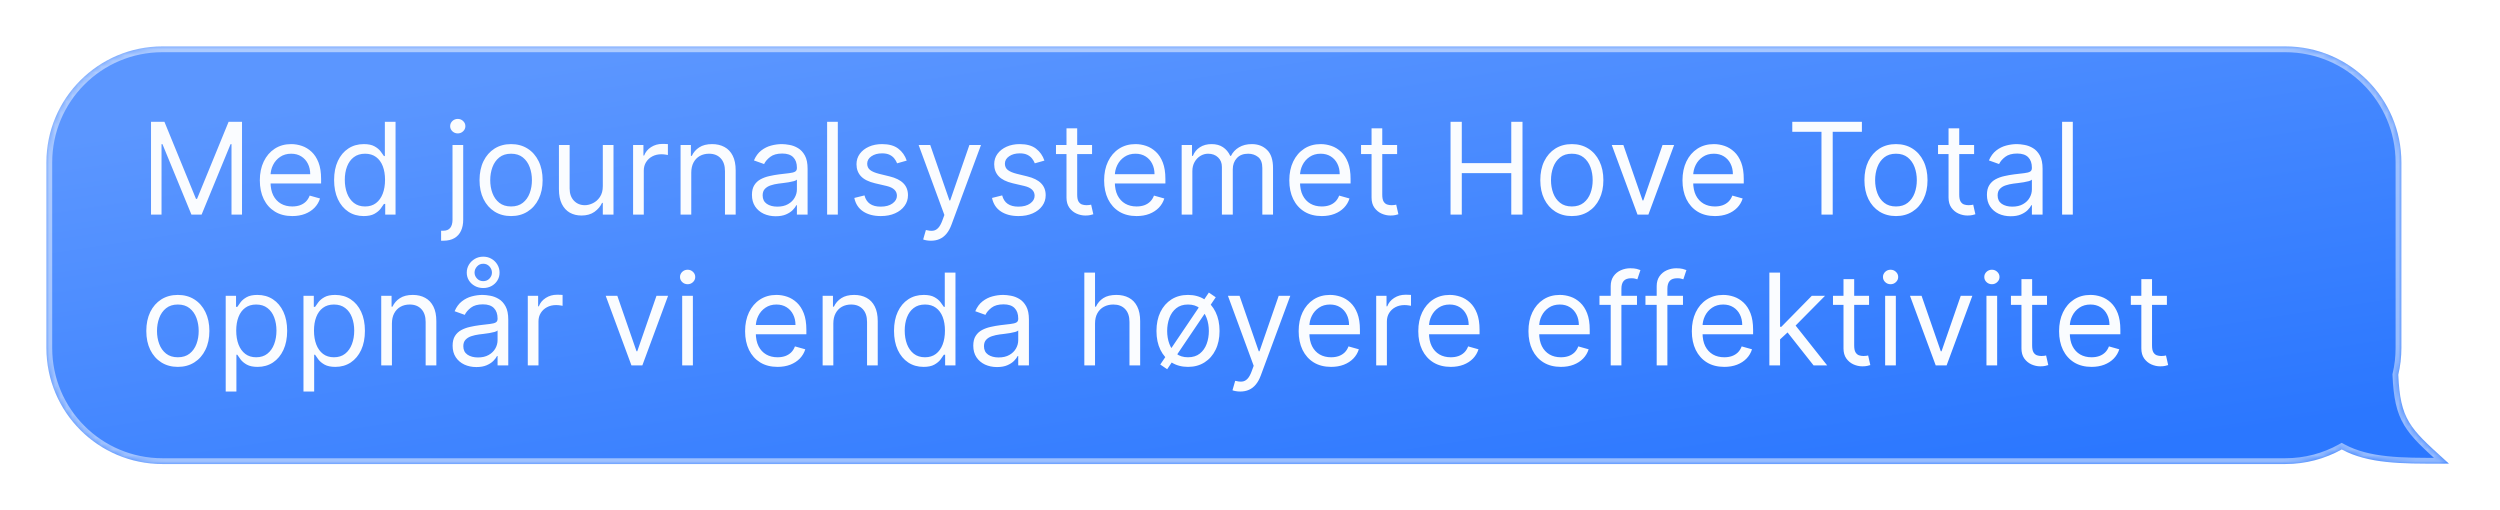
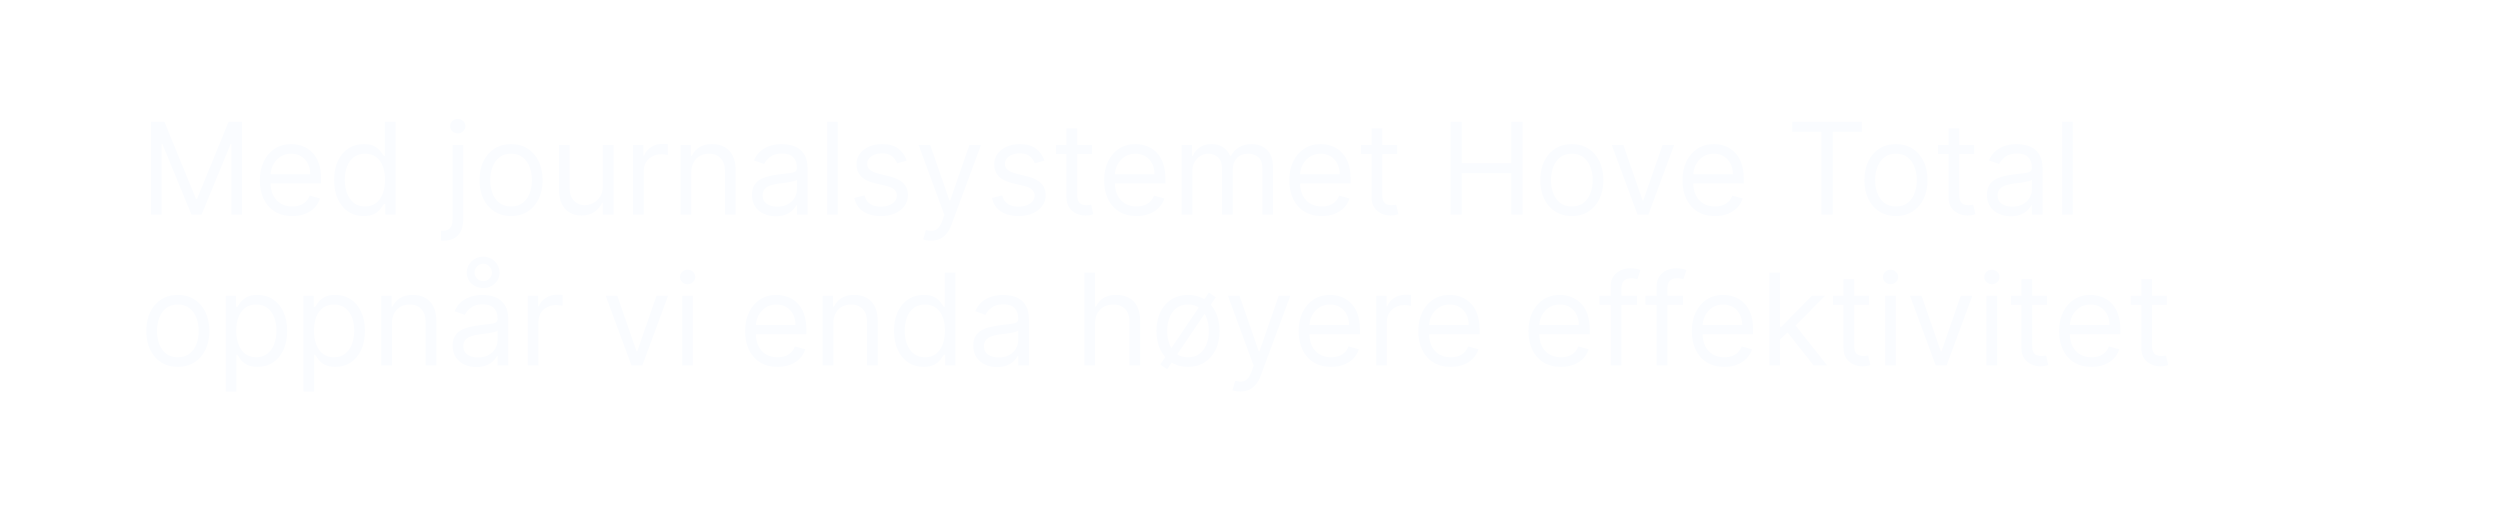
<svg xmlns="http://www.w3.org/2000/svg" width="431" height="88" viewBox="0 0 431 88" fill="none">
  <g filter="url(#filter0_d_2059_5945)">
    <mask id="path-1-inside-1_2059_5945" fill="white">
      <path fill-rule="evenodd" clip-rule="evenodd" d="M28 4C16.954 4 8 12.954 8 24V56C8 67.046 16.954 76 28 76H394C397.525 76 400.838 75.088 403.714 73.487C408.289 75.96 414.126 75.947 420.647 75.932C421.16 75.93 421.676 75.929 422.196 75.929C421.927 75.685 421.665 75.448 421.412 75.218C415.471 69.838 413.793 68.318 413.468 60.602C413.816 59.124 414 57.584 414 56V24C414 12.954 405.046 4 394 4H28Z" />
    </mask>
-     <path fill-rule="evenodd" clip-rule="evenodd" d="M28 4C16.954 4 8 12.954 8 24V56C8 67.046 16.954 76 28 76H394C397.525 76 400.838 75.088 403.714 73.487C408.289 75.96 414.126 75.947 420.647 75.932C421.16 75.93 421.676 75.929 422.196 75.929C421.927 75.685 421.665 75.448 421.412 75.218C415.471 69.838 413.793 68.318 413.468 60.602C413.816 59.124 414 57.584 414 56V24C414 12.954 405.046 4 394 4H28Z" fill="url(#paint0_linear_2059_5945)" />
-     <path d="M403.714 73.487L404.19 72.607L403.707 72.346L403.228 72.613L403.714 73.487ZM420.647 75.932L420.645 74.932L420.645 74.932L420.647 75.932ZM422.196 75.929V76.929H424.785L422.868 75.189L422.196 75.929ZM421.412 75.218L422.083 74.477L422.083 74.477L421.412 75.218ZM413.468 60.602L412.495 60.372L412.463 60.506L412.469 60.644L413.468 60.602ZM9 24C9 13.507 17.507 5 28 5V3C16.402 3 7 12.402 7 24H9ZM9 56V24H7V56H9ZM28 75C17.507 75 9 66.493 9 56H7C7 67.598 16.402 77 28 77V75ZM394 75H28V77H394V75ZM403.228 72.613C400.496 74.133 397.351 75 394 75V77C397.7 77 401.179 76.042 404.201 74.36L403.228 72.613ZM403.239 74.366C408.083 76.986 414.207 76.947 420.65 76.932L420.645 74.932C414.045 74.947 408.495 74.935 404.19 72.607L403.239 74.366ZM420.65 76.932C421.162 76.93 421.677 76.929 422.196 76.929V74.929C421.674 74.929 421.157 74.93 420.645 74.932L420.65 76.932ZM422.868 75.189C422.598 74.944 422.337 74.707 422.083 74.477L420.74 75.96C420.994 76.189 421.255 76.426 421.524 76.67L422.868 75.189ZM422.083 74.477C419.072 71.75 417.302 70.134 416.193 68.274C415.117 66.469 414.627 64.358 414.467 60.56L412.469 60.644C412.634 64.562 413.146 67.069 414.475 69.298C415.772 71.472 417.811 73.306 420.74 75.96L422.083 74.477ZM413 56C413 57.506 412.825 58.97 412.495 60.372L414.441 60.831C414.807 59.279 415 57.661 415 56H413ZM413 24V56H415V24H413ZM394 5C404.493 5 413 13.507 413 24H415C415 12.402 405.598 3 394 3V5ZM28 5H394V3H28V5Z" fill="white" fill-opacity="0.5" mask="url(#path-1-inside-1_2059_5945)" />
    <path d="M26.035 17H28.348L33.785 30.281H33.973L39.41 17H41.723V33H39.91V20.844H39.754L34.754 33H33.004L28.004 20.844H27.848V33H26.035V17ZM50.389 33.25C49.232 33.25 48.235 32.995 47.397 32.484C46.563 31.969 45.92 31.25 45.467 30.328C45.019 29.401 44.795 28.323 44.795 27.094C44.795 25.865 45.019 24.781 45.467 23.844C45.92 22.901 46.55 22.167 47.357 21.641C48.17 21.109 49.118 20.844 50.201 20.844C50.826 20.844 51.443 20.948 52.053 21.156C52.662 21.365 53.217 21.703 53.717 22.172C54.217 22.635 54.615 23.25 54.912 24.016C55.209 24.781 55.357 25.724 55.357 26.844V27.625H46.107V26.031H53.482C53.482 25.354 53.347 24.75 53.076 24.219C52.81 23.688 52.43 23.268 51.935 22.961C51.446 22.654 50.868 22.5 50.201 22.5C49.467 22.5 48.831 22.682 48.295 23.047C47.764 23.406 47.355 23.875 47.068 24.453C46.782 25.031 46.639 25.651 46.639 26.312V27.375C46.639 28.281 46.795 29.049 47.107 29.68C47.425 30.305 47.865 30.781 48.428 31.109C48.99 31.432 49.644 31.594 50.389 31.594C50.873 31.594 51.31 31.526 51.701 31.391C52.097 31.25 52.438 31.042 52.725 30.766C53.011 30.484 53.232 30.135 53.389 29.719L55.17 30.219C54.982 30.823 54.667 31.354 54.225 31.812C53.782 32.266 53.235 32.62 52.584 32.875C51.933 33.125 51.201 33.25 50.389 33.25ZM62.693 33.25C61.693 33.25 60.81 32.997 60.045 32.492C59.279 31.982 58.68 31.263 58.248 30.336C57.816 29.404 57.6 28.302 57.6 27.031C57.6 25.771 57.816 24.677 58.248 23.75C58.68 22.823 59.282 22.107 60.053 21.602C60.824 21.096 61.714 20.844 62.725 20.844C63.506 20.844 64.123 20.974 64.576 21.234C65.034 21.49 65.383 21.781 65.623 22.109C65.868 22.432 66.058 22.698 66.193 22.906H66.35V17H68.193V33H66.412V31.156H66.193C66.058 31.375 65.865 31.651 65.615 31.984C65.365 32.312 65.008 32.607 64.545 32.867C64.081 33.122 63.464 33.25 62.693 33.25ZM62.943 31.594C63.683 31.594 64.308 31.401 64.818 31.016C65.329 30.625 65.717 30.086 65.982 29.398C66.248 28.706 66.381 27.906 66.381 27C66.381 26.104 66.251 25.32 65.99 24.648C65.73 23.971 65.344 23.445 64.834 23.07C64.324 22.69 63.693 22.5 62.943 22.5C62.162 22.5 61.511 22.701 60.99 23.102C60.475 23.497 60.087 24.037 59.826 24.719C59.571 25.396 59.443 26.156 59.443 27C59.443 27.854 59.574 28.63 59.834 29.328C60.1 30.021 60.49 30.573 61.006 30.984C61.527 31.391 62.172 31.594 62.943 31.594ZM78.014 21H79.857V33.875C79.857 34.615 79.73 35.255 79.475 35.797C79.225 36.339 78.844 36.758 78.334 37.055C77.829 37.352 77.191 37.5 76.42 37.5C76.357 37.5 76.295 37.5 76.232 37.5C76.17 37.5 76.107 37.5 76.045 37.5V35.781C76.107 35.781 76.165 35.781 76.217 35.781C76.269 35.781 76.326 35.781 76.389 35.781C76.951 35.781 77.363 35.615 77.623 35.281C77.883 34.953 78.014 34.484 78.014 33.875V21ZM78.92 19C78.561 19 78.251 18.878 77.99 18.633C77.735 18.388 77.607 18.094 77.607 17.75C77.607 17.406 77.735 17.112 77.99 16.867C78.251 16.622 78.561 16.5 78.92 16.5C79.279 16.5 79.587 16.622 79.842 16.867C80.102 17.112 80.232 17.406 80.232 17.75C80.232 18.094 80.102 18.388 79.842 18.633C79.587 18.878 79.279 19 78.92 19ZM88.109 33.25C87.026 33.25 86.076 32.992 85.258 32.477C84.445 31.961 83.81 31.24 83.352 30.312C82.898 29.385 82.672 28.302 82.672 27.062C82.672 25.812 82.898 24.721 83.352 23.789C83.81 22.857 84.445 22.133 85.258 21.617C86.076 21.102 87.026 20.844 88.109 20.844C89.193 20.844 90.141 21.102 90.953 21.617C91.771 22.133 92.406 22.857 92.859 23.789C93.318 24.721 93.547 25.812 93.547 27.062C93.547 28.302 93.318 29.385 92.859 30.312C92.406 31.24 91.771 31.961 90.953 32.477C90.141 32.992 89.193 33.25 88.109 33.25ZM88.109 31.594C88.932 31.594 89.609 31.383 90.141 30.961C90.672 30.539 91.065 29.984 91.32 29.297C91.576 28.609 91.703 27.865 91.703 27.062C91.703 26.26 91.576 25.513 91.32 24.82C91.065 24.128 90.672 23.568 90.141 23.141C89.609 22.713 88.932 22.5 88.109 22.5C87.287 22.5 86.609 22.713 86.078 23.141C85.547 23.568 85.154 24.128 84.898 24.82C84.643 25.513 84.516 26.26 84.516 27.062C84.516 27.865 84.643 28.609 84.898 29.297C85.154 29.984 85.547 30.539 86.078 30.961C86.609 31.383 87.287 31.594 88.109 31.594ZM103.924 28.094V21H105.768V33H103.924V30.969H103.799C103.518 31.578 103.08 32.096 102.486 32.523C101.893 32.945 101.143 33.156 100.236 33.156C99.486 33.156 98.82 32.992 98.236 32.664C97.653 32.331 97.195 31.831 96.861 31.164C96.528 30.492 96.361 29.646 96.361 28.625V21H98.205V28.5C98.205 29.375 98.45 30.073 98.939 30.594C99.434 31.115 100.064 31.375 100.83 31.375C101.288 31.375 101.755 31.258 102.229 31.023C102.708 30.789 103.109 30.43 103.432 29.945C103.76 29.461 103.924 28.844 103.924 28.094ZM109.145 33V21H110.926V22.812H111.051C111.27 22.219 111.665 21.737 112.238 21.367C112.811 20.997 113.457 20.812 114.176 20.812C114.311 20.812 114.48 20.815 114.684 20.82C114.887 20.826 115.04 20.833 115.145 20.844V22.719C115.082 22.703 114.939 22.68 114.715 22.648C114.496 22.612 114.264 22.594 114.02 22.594C113.436 22.594 112.915 22.716 112.457 22.961C112.004 23.201 111.645 23.534 111.379 23.961C111.118 24.383 110.988 24.865 110.988 25.406V33H109.145ZM119.174 25.781V33H117.33V21H119.111V22.875H119.268C119.549 22.266 119.976 21.776 120.549 21.406C121.122 21.031 121.861 20.844 122.768 20.844C123.58 20.844 124.291 21.01 124.9 21.344C125.51 21.672 125.984 22.172 126.322 22.844C126.661 23.51 126.83 24.354 126.83 25.375V33H124.986V25.5C124.986 24.557 124.742 23.823 124.252 23.297C123.762 22.766 123.09 22.5 122.236 22.5C121.648 22.5 121.122 22.628 120.658 22.883C120.2 23.138 119.838 23.51 119.572 24C119.307 24.49 119.174 25.083 119.174 25.781ZM133.73 33.281C132.97 33.281 132.28 33.138 131.66 32.852C131.04 32.56 130.548 32.141 130.184 31.594C129.819 31.042 129.637 30.375 129.637 29.594C129.637 28.906 129.772 28.349 130.043 27.922C130.314 27.49 130.676 27.151 131.129 26.906C131.582 26.662 132.082 26.479 132.629 26.359C133.181 26.234 133.736 26.135 134.293 26.062C135.022 25.969 135.613 25.898 136.066 25.852C136.525 25.799 136.858 25.713 137.066 25.594C137.28 25.474 137.387 25.266 137.387 24.969V24.906C137.387 24.135 137.176 23.537 136.754 23.109C136.337 22.682 135.704 22.469 134.855 22.469C133.975 22.469 133.285 22.662 132.785 23.047C132.285 23.432 131.934 23.844 131.73 24.281L129.98 23.656C130.293 22.927 130.71 22.359 131.23 21.953C131.757 21.542 132.329 21.255 132.949 21.094C133.574 20.927 134.189 20.844 134.793 20.844C135.178 20.844 135.621 20.891 136.121 20.984C136.626 21.073 137.113 21.258 137.582 21.539C138.056 21.82 138.449 22.245 138.762 22.812C139.074 23.38 139.23 24.141 139.23 25.094V33H137.387V31.375H137.293C137.168 31.635 136.96 31.914 136.668 32.211C136.376 32.508 135.988 32.76 135.504 32.969C135.02 33.177 134.428 33.281 133.73 33.281ZM134.012 31.625C134.741 31.625 135.355 31.482 135.855 31.195C136.361 30.909 136.741 30.539 136.996 30.086C137.257 29.633 137.387 29.156 137.387 28.656V26.969C137.309 27.062 137.137 27.148 136.871 27.227C136.611 27.299 136.309 27.365 135.965 27.422C135.626 27.474 135.296 27.521 134.973 27.562C134.655 27.599 134.397 27.63 134.199 27.656C133.72 27.719 133.272 27.82 132.855 27.961C132.444 28.096 132.111 28.302 131.855 28.578C131.605 28.849 131.48 29.219 131.48 29.688C131.48 30.328 131.717 30.812 132.191 31.141C132.671 31.463 133.277 31.625 134.012 31.625ZM144.439 17V33H142.596V17H144.439ZM156.316 23.688L154.66 24.156C154.556 23.88 154.402 23.612 154.199 23.352C154.001 23.086 153.73 22.867 153.387 22.695C153.043 22.523 152.603 22.438 152.066 22.438C151.332 22.438 150.72 22.607 150.23 22.945C149.746 23.279 149.504 23.703 149.504 24.219C149.504 24.677 149.671 25.039 150.004 25.305C150.337 25.57 150.858 25.792 151.566 25.969L153.348 26.406C154.421 26.667 155.22 27.065 155.746 27.602C156.272 28.133 156.535 28.818 156.535 29.656C156.535 30.344 156.337 30.958 155.941 31.5C155.551 32.042 155.004 32.469 154.301 32.781C153.598 33.094 152.78 33.25 151.848 33.25C150.624 33.25 149.611 32.984 148.809 32.453C148.007 31.922 147.499 31.146 147.285 30.125L149.035 29.688C149.202 30.333 149.517 30.818 149.98 31.141C150.449 31.463 151.061 31.625 151.816 31.625C152.676 31.625 153.358 31.443 153.863 31.078C154.374 30.708 154.629 30.266 154.629 29.75C154.629 29.333 154.483 28.984 154.191 28.703C153.9 28.417 153.452 28.203 152.848 28.062L150.848 27.594C149.749 27.333 148.941 26.93 148.426 26.383C147.915 25.831 147.66 25.141 147.66 24.312C147.66 23.635 147.85 23.037 148.23 22.516C148.616 21.995 149.139 21.586 149.801 21.289C150.467 20.992 151.223 20.844 152.066 20.844C153.254 20.844 154.186 21.104 154.863 21.625C155.546 22.146 156.03 22.833 156.316 23.688ZM160.498 37.5C160.186 37.5 159.907 37.474 159.662 37.422C159.417 37.375 159.248 37.328 159.154 37.281L159.623 35.656C160.071 35.771 160.467 35.812 160.811 35.781C161.154 35.75 161.459 35.596 161.725 35.32C161.995 35.05 162.243 34.609 162.467 34L162.811 33.062L158.373 21H160.373L163.686 30.562H163.811L167.123 21H169.123L164.029 34.75C163.8 35.37 163.516 35.883 163.178 36.289C162.839 36.7 162.446 37.005 161.998 37.203C161.555 37.401 161.055 37.5 160.498 37.5ZM180.057 23.688L178.4 24.156C178.296 23.88 178.143 23.612 177.939 23.352C177.742 23.086 177.471 22.867 177.127 22.695C176.783 22.523 176.343 22.438 175.807 22.438C175.072 22.438 174.46 22.607 173.971 22.945C173.486 23.279 173.244 23.703 173.244 24.219C173.244 24.677 173.411 25.039 173.744 25.305C174.077 25.57 174.598 25.792 175.307 25.969L177.088 26.406C178.161 26.667 178.96 27.065 179.486 27.602C180.012 28.133 180.275 28.818 180.275 29.656C180.275 30.344 180.077 30.958 179.682 31.5C179.291 32.042 178.744 32.469 178.041 32.781C177.338 33.094 176.52 33.25 175.588 33.25C174.364 33.25 173.351 32.984 172.549 32.453C171.747 31.922 171.239 31.146 171.025 30.125L172.775 29.688C172.942 30.333 173.257 30.818 173.721 31.141C174.189 31.463 174.801 31.625 175.557 31.625C176.416 31.625 177.098 31.443 177.604 31.078C178.114 30.708 178.369 30.266 178.369 29.75C178.369 29.333 178.223 28.984 177.932 28.703C177.64 28.417 177.192 28.203 176.588 28.062L174.588 27.594C173.489 27.333 172.682 26.93 172.166 26.383C171.656 25.831 171.4 25.141 171.4 24.312C171.4 23.635 171.59 23.037 171.971 22.516C172.356 21.995 172.88 21.586 173.541 21.289C174.208 20.992 174.963 20.844 175.807 20.844C176.994 20.844 177.926 21.104 178.604 21.625C179.286 22.146 179.77 22.833 180.057 23.688ZM188.27 21V22.562H182.051V21H188.27ZM183.863 18.125H185.707V29.562C185.707 30.083 185.783 30.474 185.934 30.734C186.09 30.99 186.288 31.162 186.527 31.25C186.772 31.333 187.03 31.375 187.301 31.375C187.504 31.375 187.671 31.365 187.801 31.344C187.931 31.318 188.035 31.297 188.113 31.281L188.488 32.938C188.363 32.984 188.189 33.031 187.965 33.078C187.741 33.13 187.457 33.156 187.113 33.156C186.592 33.156 186.082 33.044 185.582 32.82C185.087 32.596 184.676 32.255 184.348 31.797C184.025 31.338 183.863 30.76 183.863 30.062V18.125ZM195.945 33.25C194.789 33.25 193.792 32.995 192.953 32.484C192.12 31.969 191.477 31.25 191.023 30.328C190.576 29.401 190.352 28.323 190.352 27.094C190.352 25.865 190.576 24.781 191.023 23.844C191.477 22.901 192.107 22.167 192.914 21.641C193.727 21.109 194.674 20.844 195.758 20.844C196.383 20.844 197 20.948 197.609 21.156C198.219 21.365 198.773 21.703 199.273 22.172C199.773 22.635 200.172 23.25 200.469 24.016C200.766 24.781 200.914 25.724 200.914 26.844V27.625H191.664V26.031H199.039C199.039 25.354 198.904 24.75 198.633 24.219C198.367 23.688 197.987 23.268 197.492 22.961C197.003 22.654 196.424 22.5 195.758 22.5C195.023 22.5 194.388 22.682 193.852 23.047C193.32 23.406 192.911 23.875 192.625 24.453C192.339 25.031 192.195 25.651 192.195 26.312V27.375C192.195 28.281 192.352 29.049 192.664 29.68C192.982 30.305 193.422 30.781 193.984 31.109C194.547 31.432 195.201 31.594 195.945 31.594C196.43 31.594 196.867 31.526 197.258 31.391C197.654 31.25 197.995 31.042 198.281 30.766C198.568 30.484 198.789 30.135 198.945 29.719L200.727 30.219C200.539 30.823 200.224 31.354 199.781 31.812C199.339 32.266 198.792 32.62 198.141 32.875C197.49 33.125 196.758 33.25 195.945 33.25ZM203.719 33V21H205.5V22.875H205.656C205.906 22.234 206.31 21.737 206.867 21.383C207.424 21.023 208.094 20.844 208.875 20.844C209.667 20.844 210.326 21.023 210.852 21.383C211.383 21.737 211.797 22.234 212.094 22.875H212.219C212.526 22.255 212.987 21.763 213.602 21.398C214.216 21.029 214.953 20.844 215.813 20.844C216.885 20.844 217.763 21.18 218.445 21.852C219.128 22.518 219.469 23.557 219.469 24.969V33H217.625V24.969C217.625 24.083 217.383 23.451 216.898 23.07C216.414 22.69 215.844 22.5 215.188 22.5C214.344 22.5 213.69 22.755 213.227 23.266C212.763 23.771 212.531 24.412 212.531 25.188V33H210.656V24.781C210.656 24.099 210.435 23.549 209.992 23.133C209.549 22.711 208.979 22.5 208.281 22.5C207.802 22.5 207.354 22.628 206.938 22.883C206.526 23.138 206.193 23.492 205.938 23.945C205.688 24.393 205.563 24.912 205.563 25.5V33H203.719ZM227.871 33.25C226.715 33.25 225.717 32.995 224.879 32.484C224.046 31.969 223.402 31.25 222.949 30.328C222.501 29.401 222.277 28.323 222.277 27.094C222.277 25.865 222.501 24.781 222.949 23.844C223.402 22.901 224.033 22.167 224.84 21.641C225.652 21.109 226.6 20.844 227.684 20.844C228.309 20.844 228.926 20.948 229.535 21.156C230.145 21.365 230.699 21.703 231.199 22.172C231.699 22.635 232.098 23.25 232.395 24.016C232.691 24.781 232.84 25.724 232.84 26.844V27.625H223.59V26.031H230.965C230.965 25.354 230.829 24.75 230.559 24.219C230.293 23.688 229.913 23.268 229.418 22.961C228.928 22.654 228.35 22.5 227.684 22.5C226.949 22.5 226.314 22.682 225.777 23.047C225.246 23.406 224.837 23.875 224.551 24.453C224.264 25.031 224.121 25.651 224.121 26.312V27.375C224.121 28.281 224.277 29.049 224.59 29.68C224.908 30.305 225.348 30.781 225.91 31.109C226.473 31.432 227.126 31.594 227.871 31.594C228.355 31.594 228.793 31.526 229.184 31.391C229.579 31.25 229.921 31.042 230.207 30.766C230.493 30.484 230.715 30.135 230.871 29.719L232.652 30.219C232.465 30.823 232.15 31.354 231.707 31.812C231.264 32.266 230.717 32.62 230.066 32.875C229.415 33.125 228.684 33.25 227.871 33.25ZM240.863 21V22.562H234.645V21H240.863ZM236.457 18.125H238.301V29.562C238.301 30.083 238.376 30.474 238.527 30.734C238.684 30.99 238.882 31.162 239.121 31.25C239.366 31.333 239.624 31.375 239.895 31.375C240.098 31.375 240.264 31.365 240.395 31.344C240.525 31.318 240.629 31.297 240.707 31.281L241.082 32.938C240.957 32.984 240.783 33.031 240.559 33.078C240.335 33.13 240.051 33.156 239.707 33.156C239.186 33.156 238.676 33.044 238.176 32.82C237.681 32.596 237.27 32.255 236.941 31.797C236.618 31.338 236.457 30.76 236.457 30.062V18.125ZM250.074 33V17H252.012V24.125H260.543V17H262.48V33H260.543V25.844H252.012V33H250.074ZM270.984 33.25C269.901 33.25 268.951 32.992 268.133 32.477C267.32 31.961 266.685 31.24 266.227 30.312C265.773 29.385 265.547 28.302 265.547 27.062C265.547 25.812 265.773 24.721 266.227 23.789C266.685 22.857 267.32 22.133 268.133 21.617C268.951 21.102 269.901 20.844 270.984 20.844C272.068 20.844 273.016 21.102 273.828 21.617C274.646 22.133 275.281 22.857 275.734 23.789C276.193 24.721 276.422 25.812 276.422 27.062C276.422 28.302 276.193 29.385 275.734 30.312C275.281 31.24 274.646 31.961 273.828 32.477C273.016 32.992 272.068 33.25 270.984 33.25ZM270.984 31.594C271.807 31.594 272.484 31.383 273.016 30.961C273.547 30.539 273.94 29.984 274.195 29.297C274.451 28.609 274.578 27.865 274.578 27.062C274.578 26.26 274.451 25.513 274.195 24.82C273.94 24.128 273.547 23.568 273.016 23.141C272.484 22.713 271.807 22.5 270.984 22.5C270.161 22.5 269.484 22.713 268.953 23.141C268.422 23.568 268.029 24.128 267.773 24.82C267.518 25.513 267.391 26.26 267.391 27.062C267.391 27.865 267.518 28.609 267.773 29.297C268.029 29.984 268.422 30.539 268.953 30.961C269.484 31.383 270.161 31.594 270.984 31.594ZM288.619 21L284.182 33H282.307L277.869 21H279.869L283.182 30.562H283.307L286.619 21H288.619ZM295.654 33.25C294.498 33.25 293.501 32.995 292.662 32.484C291.829 31.969 291.186 31.25 290.732 30.328C290.285 29.401 290.061 28.323 290.061 27.094C290.061 25.865 290.285 24.781 290.732 23.844C291.186 22.901 291.816 22.167 292.623 21.641C293.436 21.109 294.383 20.844 295.467 20.844C296.092 20.844 296.709 20.948 297.318 21.156C297.928 21.365 298.482 21.703 298.982 22.172C299.482 22.635 299.881 23.25 300.178 24.016C300.475 24.781 300.623 25.724 300.623 26.844V27.625H291.373V26.031H298.748C298.748 25.354 298.613 24.75 298.342 24.219C298.076 23.688 297.696 23.268 297.201 22.961C296.712 22.654 296.133 22.5 295.467 22.5C294.732 22.5 294.097 22.682 293.561 23.047C293.029 23.406 292.62 23.875 292.334 24.453C292.048 25.031 291.904 25.651 291.904 26.312V27.375C291.904 28.281 292.061 29.049 292.373 29.68C292.691 30.305 293.131 30.781 293.693 31.109C294.256 31.432 294.91 31.594 295.654 31.594C296.139 31.594 296.576 31.526 296.967 31.391C297.363 31.25 297.704 31.042 297.99 30.766C298.277 30.484 298.498 30.135 298.654 29.719L300.436 30.219C300.248 30.823 299.933 31.354 299.49 31.812C299.048 32.266 298.501 32.62 297.85 32.875C297.199 33.125 296.467 33.25 295.654 33.25ZM308.99 18.719V17H320.99V18.719H315.959V33H314.021V18.719H308.99ZM326.865 33.25C325.782 33.25 324.831 32.992 324.014 32.477C323.201 31.961 322.566 31.24 322.107 30.312C321.654 29.385 321.428 28.302 321.428 27.062C321.428 25.812 321.654 24.721 322.107 23.789C322.566 22.857 323.201 22.133 324.014 21.617C324.831 21.102 325.782 20.844 326.865 20.844C327.949 20.844 328.896 21.102 329.709 21.617C330.527 22.133 331.162 22.857 331.615 23.789C332.074 24.721 332.303 25.812 332.303 27.062C332.303 28.302 332.074 29.385 331.615 30.312C331.162 31.24 330.527 31.961 329.709 32.477C328.896 32.992 327.949 33.25 326.865 33.25ZM326.865 31.594C327.688 31.594 328.365 31.383 328.896 30.961C329.428 30.539 329.821 29.984 330.076 29.297C330.331 28.609 330.459 27.865 330.459 27.062C330.459 26.26 330.331 25.513 330.076 24.82C329.821 24.128 329.428 23.568 328.896 23.141C328.365 22.713 327.688 22.5 326.865 22.5C326.042 22.5 325.365 22.713 324.834 23.141C324.303 23.568 323.91 24.128 323.654 24.82C323.399 25.513 323.271 26.26 323.271 27.062C323.271 27.865 323.399 28.609 323.654 29.297C323.91 29.984 324.303 30.539 324.834 30.961C325.365 31.383 326.042 31.594 326.865 31.594ZM340.336 21V22.562H334.117V21H340.336ZM335.93 18.125H337.773V29.562C337.773 30.083 337.849 30.474 338 30.734C338.156 30.99 338.354 31.162 338.594 31.25C338.839 31.333 339.096 31.375 339.367 31.375C339.57 31.375 339.737 31.365 339.867 31.344C339.997 31.318 340.102 31.297 340.18 31.281L340.555 32.938C340.43 32.984 340.255 33.031 340.031 33.078C339.807 33.13 339.523 33.156 339.18 33.156C338.659 33.156 338.148 33.044 337.648 32.82C337.154 32.596 336.742 32.255 336.414 31.797C336.091 31.338 335.93 30.76 335.93 30.062V18.125ZM346.641 33.281C345.88 33.281 345.19 33.138 344.57 32.852C343.951 32.56 343.458 32.141 343.094 31.594C342.729 31.042 342.547 30.375 342.547 29.594C342.547 28.906 342.682 28.349 342.953 27.922C343.224 27.49 343.586 27.151 344.039 26.906C344.492 26.662 344.992 26.479 345.539 26.359C346.091 26.234 346.646 26.135 347.203 26.062C347.932 25.969 348.523 25.898 348.977 25.852C349.435 25.799 349.768 25.713 349.977 25.594C350.19 25.474 350.297 25.266 350.297 24.969V24.906C350.297 24.135 350.086 23.537 349.664 23.109C349.247 22.682 348.615 22.469 347.766 22.469C346.885 22.469 346.195 22.662 345.695 23.047C345.195 23.432 344.844 23.844 344.641 24.281L342.891 23.656C343.203 22.927 343.62 22.359 344.141 21.953C344.667 21.542 345.24 21.255 345.859 21.094C346.484 20.927 347.099 20.844 347.703 20.844C348.089 20.844 348.531 20.891 349.031 20.984C349.536 21.073 350.023 21.258 350.492 21.539C350.966 21.82 351.359 22.245 351.672 22.812C351.984 23.38 352.141 24.141 352.141 25.094V33H350.297V31.375H350.203C350.078 31.635 349.87 31.914 349.578 32.211C349.286 32.508 348.898 32.76 348.414 32.969C347.93 33.177 347.339 33.281 346.641 33.281ZM346.922 31.625C347.651 31.625 348.266 31.482 348.766 31.195C349.271 30.909 349.651 30.539 349.906 30.086C350.167 29.633 350.297 29.156 350.297 28.656V26.969C350.219 27.062 350.047 27.148 349.781 27.227C349.521 27.299 349.219 27.365 348.875 27.422C348.536 27.474 348.206 27.521 347.883 27.562C347.565 27.599 347.307 27.63 347.109 27.656C346.63 27.719 346.182 27.82 345.766 27.961C345.354 28.096 345.021 28.302 344.766 28.578C344.516 28.849 344.391 29.219 344.391 29.688C344.391 30.328 344.628 30.812 345.102 31.141C345.581 31.463 346.188 31.625 346.922 31.625ZM357.35 17V33H355.506V17H357.35ZM30.66 59.25C29.577 59.25 28.626 58.992 27.809 58.477C26.996 57.961 26.361 57.24 25.902 56.312C25.449 55.385 25.223 54.302 25.223 53.062C25.223 51.812 25.449 50.721 25.902 49.789C26.361 48.857 26.996 48.133 27.809 47.617C28.626 47.102 29.577 46.844 30.66 46.844C31.744 46.844 32.691 47.102 33.504 47.617C34.322 48.133 34.957 48.857 35.41 49.789C35.868 50.721 36.098 51.812 36.098 53.062C36.098 54.302 35.868 55.385 35.41 56.312C34.957 57.24 34.322 57.961 33.504 58.477C32.691 58.992 31.744 59.25 30.66 59.25ZM30.66 57.594C31.483 57.594 32.16 57.383 32.691 56.961C33.223 56.539 33.616 55.984 33.871 55.297C34.126 54.609 34.254 53.865 34.254 53.062C34.254 52.26 34.126 51.513 33.871 50.82C33.616 50.128 33.223 49.568 32.691 49.141C32.16 48.714 31.483 48.5 30.66 48.5C29.837 48.5 29.16 48.714 28.629 49.141C28.098 49.568 27.704 50.128 27.449 50.82C27.194 51.513 27.066 52.26 27.066 53.062C27.066 53.865 27.194 54.609 27.449 55.297C27.704 55.984 28.098 56.539 28.629 56.961C29.16 57.383 29.837 57.594 30.66 57.594ZM38.912 63.5V47H40.693V48.906H40.912C41.047 48.698 41.235 48.432 41.475 48.109C41.719 47.781 42.068 47.49 42.522 47.234C42.98 46.974 43.6 46.844 44.381 46.844C45.391 46.844 46.282 47.096 47.053 47.602C47.824 48.107 48.425 48.823 48.857 49.75C49.29 50.677 49.506 51.771 49.506 53.031C49.506 54.302 49.29 55.404 48.857 56.336C48.425 57.263 47.826 57.982 47.06 58.492C46.295 58.997 45.412 59.25 44.412 59.25C43.641 59.25 43.024 59.122 42.56 58.867C42.097 58.607 41.74 58.312 41.49 57.984C41.24 57.651 41.047 57.375 40.912 57.156H40.756V63.5H38.912ZM40.725 53C40.725 53.906 40.857 54.706 41.123 55.398C41.389 56.086 41.777 56.625 42.287 57.016C42.797 57.401 43.422 57.594 44.162 57.594C44.933 57.594 45.576 57.391 46.092 56.984C46.613 56.573 47.003 56.021 47.264 55.328C47.529 54.63 47.662 53.854 47.662 53C47.662 52.156 47.532 51.396 47.272 50.719C47.016 50.036 46.628 49.497 46.107 49.102C45.592 48.7 44.943 48.5 44.162 48.5C43.412 48.5 42.782 48.69 42.272 49.07C41.761 49.445 41.376 49.971 41.115 50.648C40.855 51.32 40.725 52.104 40.725 53ZM52.318 63.5V47H54.1V48.906H54.318C54.454 48.698 54.641 48.432 54.881 48.109C55.126 47.781 55.475 47.49 55.928 47.234C56.386 46.974 57.006 46.844 57.787 46.844C58.797 46.844 59.688 47.096 60.459 47.602C61.23 48.107 61.831 48.823 62.264 49.75C62.696 50.677 62.912 51.771 62.912 53.031C62.912 54.302 62.696 55.404 62.264 56.336C61.831 57.263 61.232 57.982 60.467 58.492C59.701 58.997 58.818 59.25 57.818 59.25C57.047 59.25 56.43 59.122 55.967 58.867C55.503 58.607 55.147 58.312 54.897 57.984C54.647 57.651 54.454 57.375 54.318 57.156H54.162V63.5H52.318ZM54.131 53C54.131 53.906 54.264 54.706 54.529 55.398C54.795 56.086 55.183 56.625 55.693 57.016C56.204 57.401 56.829 57.594 57.568 57.594C58.339 57.594 58.982 57.391 59.498 56.984C60.019 56.573 60.41 56.021 60.67 55.328C60.935 54.63 61.068 53.854 61.068 53C61.068 52.156 60.938 51.396 60.678 50.719C60.422 50.036 60.035 49.497 59.514 49.102C58.998 48.7 58.35 48.5 57.568 48.5C56.818 48.5 56.188 48.69 55.678 49.07C55.167 49.445 54.782 49.971 54.522 50.648C54.261 51.32 54.131 52.104 54.131 53ZM67.568 51.781V59H65.725V47H67.506V48.875H67.662C67.943 48.266 68.37 47.776 68.943 47.406C69.516 47.031 70.256 46.844 71.162 46.844C71.975 46.844 72.686 47.01 73.295 47.344C73.904 47.672 74.378 48.172 74.717 48.844C75.055 49.51 75.225 50.354 75.225 51.375V59H73.381V51.5C73.381 50.557 73.136 49.823 72.647 49.297C72.157 48.766 71.485 48.5 70.631 48.5C70.042 48.5 69.516 48.628 69.053 48.883C68.594 49.138 68.232 49.51 67.967 50C67.701 50.49 67.568 51.083 67.568 51.781ZM82.125 59.281C81.365 59.281 80.674 59.138 80.055 58.852C79.435 58.56 78.943 58.141 78.578 57.594C78.213 57.042 78.031 56.375 78.031 55.594C78.031 54.906 78.167 54.349 78.438 53.922C78.708 53.49 79.07 53.151 79.523 52.906C79.977 52.661 80.477 52.479 81.023 52.359C81.576 52.234 82.13 52.135 82.688 52.062C83.417 51.969 84.008 51.898 84.461 51.852C84.919 51.8 85.253 51.714 85.461 51.594C85.674 51.474 85.781 51.266 85.781 50.969V50.906C85.781 50.135 85.57 49.536 85.148 49.109C84.732 48.682 84.099 48.469 83.25 48.469C82.37 48.469 81.68 48.661 81.18 49.047C80.68 49.432 80.328 49.844 80.125 50.281L78.375 49.656C78.688 48.927 79.104 48.359 79.625 47.953C80.151 47.542 80.724 47.255 81.344 47.094C81.969 46.927 82.583 46.844 83.188 46.844C83.573 46.844 84.016 46.891 84.516 46.984C85.021 47.073 85.508 47.258 85.977 47.539C86.451 47.82 86.844 48.245 87.156 48.812C87.469 49.38 87.625 50.141 87.625 51.094V59H85.781V57.375H85.688C85.562 57.635 85.354 57.914 85.062 58.211C84.771 58.508 84.383 58.76 83.898 58.969C83.414 59.177 82.823 59.281 82.125 59.281ZM82.406 57.625C83.135 57.625 83.75 57.482 84.25 57.195C84.755 56.909 85.135 56.539 85.391 56.086C85.651 55.633 85.781 55.156 85.781 54.656V52.969C85.703 53.062 85.531 53.148 85.266 53.227C85.005 53.3 84.703 53.365 84.359 53.422C84.021 53.474 83.69 53.521 83.367 53.562C83.049 53.599 82.792 53.63 82.594 53.656C82.115 53.719 81.667 53.82 81.25 53.961C80.838 54.096 80.505 54.302 80.25 54.578C80 54.849 79.875 55.219 79.875 55.688C79.875 56.328 80.112 56.812 80.586 57.141C81.065 57.464 81.672 57.625 82.406 57.625ZM83.312 45.656C82.781 45.656 82.299 45.539 81.867 45.305C81.44 45.07 81.099 44.753 80.844 44.352C80.594 43.95 80.469 43.5 80.469 43C80.469 42.5 80.594 42.042 80.844 41.625C81.099 41.208 81.44 40.875 81.867 40.625C82.299 40.375 82.781 40.25 83.312 40.25C83.844 40.25 84.32 40.375 84.742 40.625C85.169 40.875 85.505 41.208 85.75 41.625C86 42.042 86.125 42.5 86.125 43C86.125 43.5 86 43.95 85.75 44.352C85.505 44.753 85.169 45.07 84.742 45.305C84.32 45.539 83.844 45.656 83.312 45.656ZM83.312 44.469C83.75 44.469 84.109 44.318 84.391 44.016C84.672 43.714 84.812 43.375 84.812 43C84.812 42.609 84.672 42.258 84.391 41.945C84.109 41.628 83.75 41.469 83.312 41.469C82.875 41.469 82.516 41.628 82.234 41.945C81.953 42.258 81.812 42.609 81.812 43C81.812 43.375 81.953 43.714 82.234 44.016C82.516 44.318 82.875 44.469 83.312 44.469ZM90.99 59V47H92.772V48.812H92.897C93.115 48.219 93.511 47.737 94.084 47.367C94.657 46.997 95.303 46.812 96.022 46.812C96.157 46.812 96.326 46.815 96.529 46.82C96.732 46.825 96.886 46.833 96.99 46.844V48.719C96.928 48.703 96.784 48.68 96.561 48.648C96.342 48.612 96.11 48.594 95.865 48.594C95.282 48.594 94.761 48.716 94.303 48.961C93.85 49.2 93.49 49.534 93.225 49.961C92.964 50.383 92.834 50.865 92.834 51.406V59H90.99ZM115.176 47L110.738 59H108.863L104.426 47H106.426L109.738 56.562H109.863L113.176 47H115.176ZM117.609 59V47H119.453V59H117.609ZM118.547 45C118.188 45 117.878 44.878 117.617 44.633C117.362 44.388 117.234 44.094 117.234 43.75C117.234 43.406 117.362 43.112 117.617 42.867C117.878 42.622 118.188 42.5 118.547 42.5C118.906 42.5 119.214 42.622 119.469 42.867C119.729 43.112 119.859 43.406 119.859 43.75C119.859 44.094 119.729 44.388 119.469 44.633C119.214 44.878 118.906 45 118.547 45ZM134.049 59.25C132.893 59.25 131.895 58.995 131.057 58.484C130.223 57.969 129.58 57.25 129.127 56.328C128.679 55.401 128.455 54.323 128.455 53.094C128.455 51.865 128.679 50.781 129.127 49.844C129.58 48.901 130.21 48.167 131.018 47.641C131.83 47.109 132.778 46.844 133.861 46.844C134.486 46.844 135.104 46.948 135.713 47.156C136.322 47.365 136.877 47.703 137.377 48.172C137.877 48.635 138.275 49.25 138.572 50.016C138.869 50.781 139.018 51.724 139.018 52.844V53.625H129.768V52.031H137.143C137.143 51.354 137.007 50.75 136.736 50.219C136.471 49.688 136.09 49.268 135.596 48.961C135.106 48.654 134.528 48.5 133.861 48.5C133.127 48.5 132.492 48.682 131.955 49.047C131.424 49.406 131.015 49.875 130.729 50.453C130.442 51.031 130.299 51.651 130.299 52.312V53.375C130.299 54.281 130.455 55.05 130.768 55.68C131.085 56.305 131.525 56.781 132.088 57.109C132.65 57.432 133.304 57.594 134.049 57.594C134.533 57.594 134.971 57.526 135.361 57.391C135.757 57.25 136.098 57.042 136.385 56.766C136.671 56.484 136.893 56.135 137.049 55.719L138.83 56.219C138.643 56.823 138.327 57.354 137.885 57.812C137.442 58.266 136.895 58.62 136.244 58.875C135.593 59.125 134.861 59.25 134.049 59.25ZM143.666 51.781V59H141.822V47H143.604V48.875H143.76C144.041 48.266 144.468 47.776 145.041 47.406C145.614 47.031 146.354 46.844 147.26 46.844C148.072 46.844 148.783 47.01 149.393 47.344C150.002 47.672 150.476 48.172 150.814 48.844C151.153 49.51 151.322 50.354 151.322 51.375V59H149.479V51.5C149.479 50.557 149.234 49.823 148.744 49.297C148.255 48.766 147.583 48.5 146.729 48.5C146.14 48.5 145.614 48.628 145.15 48.883C144.692 49.138 144.33 49.51 144.064 50C143.799 50.49 143.666 51.083 143.666 51.781ZM159.223 59.25C158.223 59.25 157.34 58.997 156.574 58.492C155.809 57.982 155.21 57.263 154.777 56.336C154.345 55.404 154.129 54.302 154.129 53.031C154.129 51.771 154.345 50.677 154.777 49.75C155.21 48.823 155.811 48.107 156.582 47.602C157.353 47.096 158.243 46.844 159.254 46.844C160.035 46.844 160.652 46.974 161.105 47.234C161.564 47.49 161.913 47.781 162.152 48.109C162.397 48.432 162.587 48.698 162.723 48.906H162.879V43H164.723V59H162.941V57.156H162.723C162.587 57.375 162.395 57.651 162.145 57.984C161.895 58.312 161.538 58.607 161.074 58.867C160.611 59.122 159.993 59.25 159.223 59.25ZM159.473 57.594C160.212 57.594 160.837 57.401 161.348 57.016C161.858 56.625 162.246 56.086 162.512 55.398C162.777 54.706 162.91 53.906 162.91 53C162.91 52.104 162.78 51.32 162.52 50.648C162.259 49.971 161.874 49.445 161.363 49.07C160.853 48.69 160.223 48.5 159.473 48.5C158.691 48.5 158.04 48.7 157.52 49.102C157.004 49.497 156.616 50.036 156.355 50.719C156.1 51.396 155.973 52.156 155.973 53C155.973 53.854 156.103 54.63 156.363 55.328C156.629 56.021 157.02 56.573 157.535 56.984C158.056 57.391 158.702 57.594 159.473 57.594ZM171.887 59.281C171.126 59.281 170.436 59.138 169.816 58.852C169.197 58.56 168.704 58.141 168.34 57.594C167.975 57.042 167.793 56.375 167.793 55.594C167.793 54.906 167.928 54.349 168.199 53.922C168.47 53.49 168.832 53.151 169.285 52.906C169.738 52.661 170.238 52.479 170.785 52.359C171.337 52.234 171.892 52.135 172.449 52.062C173.178 51.969 173.77 51.898 174.223 51.852C174.681 51.8 175.014 51.714 175.223 51.594C175.436 51.474 175.543 51.266 175.543 50.969V50.906C175.543 50.135 175.332 49.536 174.91 49.109C174.493 48.682 173.861 48.469 173.012 48.469C172.132 48.469 171.441 48.661 170.941 49.047C170.441 49.432 170.09 49.844 169.887 50.281L168.137 49.656C168.449 48.927 168.866 48.359 169.387 47.953C169.913 47.542 170.486 47.255 171.105 47.094C171.73 46.927 172.345 46.844 172.949 46.844C173.335 46.844 173.777 46.891 174.277 46.984C174.783 47.073 175.27 47.258 175.738 47.539C176.212 47.82 176.605 48.245 176.918 48.812C177.23 49.38 177.387 50.141 177.387 51.094V59H175.543V57.375H175.449C175.324 57.635 175.116 57.914 174.824 58.211C174.533 58.508 174.145 58.76 173.66 58.969C173.176 59.177 172.585 59.281 171.887 59.281ZM172.168 57.625C172.897 57.625 173.512 57.482 174.012 57.195C174.517 56.909 174.897 56.539 175.152 56.086C175.413 55.633 175.543 55.156 175.543 54.656V52.969C175.465 53.062 175.293 53.148 175.027 53.227C174.767 53.3 174.465 53.365 174.121 53.422C173.783 53.474 173.452 53.521 173.129 53.562C172.811 53.599 172.553 53.63 172.355 53.656C171.876 53.719 171.428 53.82 171.012 53.961C170.6 54.096 170.267 54.302 170.012 54.578C169.762 54.849 169.637 55.219 169.637 55.688C169.637 56.328 169.874 56.812 170.348 57.141C170.827 57.464 171.434 57.625 172.168 57.625ZM188.783 51.781V59H186.939V43H188.783V48.875H188.939C189.221 48.255 189.643 47.763 190.205 47.398C190.773 47.029 191.528 46.844 192.471 46.844C193.288 46.844 194.005 47.008 194.619 47.336C195.234 47.659 195.71 48.156 196.049 48.828C196.393 49.495 196.564 50.344 196.564 51.375V59H194.721V51.5C194.721 50.547 194.473 49.81 193.979 49.289C193.489 48.763 192.809 48.5 191.939 48.5C191.335 48.5 190.794 48.628 190.314 48.883C189.84 49.138 189.465 49.51 189.189 50C188.919 50.49 188.783 51.083 188.783 51.781ZM201.219 59.656L200.031 58.844L208.406 46.438L209.594 47.25L201.219 59.656ZM204.813 59.25C203.729 59.25 202.779 58.992 201.961 58.477C201.148 57.961 200.513 57.24 200.055 56.312C199.602 55.385 199.375 54.302 199.375 53.062C199.375 51.812 199.602 50.721 200.055 49.789C200.513 48.857 201.148 48.133 201.961 47.617C202.779 47.102 203.729 46.844 204.813 46.844C205.896 46.844 206.844 47.102 207.656 47.617C208.474 48.133 209.109 48.857 209.563 49.789C210.021 50.721 210.25 51.812 210.25 53.062C210.25 54.302 210.021 55.385 209.563 56.312C209.109 57.24 208.474 57.961 207.656 58.477C206.844 58.992 205.896 59.25 204.813 59.25ZM204.813 57.594C205.635 57.594 206.312 57.383 206.844 56.961C207.375 56.539 207.768 55.984 208.023 55.297C208.279 54.609 208.406 53.865 208.406 53.062C208.406 52.26 208.279 51.513 208.023 50.82C207.768 50.128 207.375 49.568 206.844 49.141C206.312 48.714 205.635 48.5 204.813 48.5C203.99 48.5 203.313 48.714 202.781 49.141C202.25 49.568 201.857 50.128 201.602 50.82C201.346 51.513 201.219 52.26 201.219 53.062C201.219 53.865 201.346 54.609 201.602 55.297C201.857 55.984 202.25 56.539 202.781 56.961C203.313 57.383 203.99 57.594 204.813 57.594ZM213.822 63.5C213.51 63.5 213.231 63.474 212.986 63.422C212.742 63.375 212.572 63.328 212.479 63.281L212.947 61.656C213.395 61.771 213.791 61.812 214.135 61.781C214.479 61.75 214.783 61.596 215.049 61.32C215.32 61.05 215.567 60.609 215.791 60L216.135 59.062L211.697 47H213.697L217.01 56.562H217.135L220.447 47H222.447L217.354 60.75C217.124 61.37 216.84 61.883 216.502 62.289C216.163 62.7 215.77 63.005 215.322 63.203C214.88 63.401 214.38 63.5 213.822 63.5ZM229.482 59.25C228.326 59.25 227.329 58.995 226.49 58.484C225.657 57.969 225.014 57.25 224.561 56.328C224.113 55.401 223.889 54.323 223.889 53.094C223.889 51.865 224.113 50.781 224.561 49.844C225.014 48.901 225.644 48.167 226.451 47.641C227.264 47.109 228.212 46.844 229.295 46.844C229.92 46.844 230.537 46.948 231.146 47.156C231.756 47.365 232.311 47.703 232.811 48.172C233.311 48.635 233.709 49.25 234.006 50.016C234.303 50.781 234.451 51.724 234.451 52.844V53.625H225.201V52.031H232.576C232.576 51.354 232.441 50.75 232.17 50.219C231.904 49.688 231.524 49.268 231.029 48.961C230.54 48.654 229.962 48.5 229.295 48.5C228.561 48.5 227.925 48.682 227.389 49.047C226.857 49.406 226.449 49.875 226.162 50.453C225.876 51.031 225.732 51.651 225.732 52.312V53.375C225.732 54.281 225.889 55.05 226.201 55.68C226.519 56.305 226.959 56.781 227.521 57.109C228.084 57.432 228.738 57.594 229.482 57.594C229.967 57.594 230.404 57.526 230.795 57.391C231.191 57.25 231.532 57.042 231.818 56.766C232.105 56.484 232.326 56.135 232.482 55.719L234.264 56.219C234.076 56.823 233.761 57.354 233.318 57.812C232.876 58.266 232.329 58.62 231.678 58.875C231.027 59.125 230.295 59.25 229.482 59.25ZM237.256 59V47H239.037V48.812H239.162C239.381 48.219 239.777 47.737 240.35 47.367C240.923 46.997 241.568 46.812 242.287 46.812C242.423 46.812 242.592 46.815 242.795 46.82C242.998 46.825 243.152 46.833 243.256 46.844V48.719C243.193 48.703 243.05 48.68 242.826 48.648C242.607 48.612 242.376 48.594 242.131 48.594C241.548 48.594 241.027 48.716 240.568 48.961C240.115 49.2 239.756 49.534 239.49 49.961C239.23 50.383 239.1 50.865 239.1 51.406V59H237.256ZM250.107 59.25C248.951 59.25 247.954 58.995 247.115 58.484C246.282 57.969 245.639 57.25 245.186 56.328C244.738 55.401 244.514 54.323 244.514 53.094C244.514 51.865 244.738 50.781 245.186 49.844C245.639 48.901 246.269 48.167 247.076 47.641C247.889 47.109 248.837 46.844 249.92 46.844C250.545 46.844 251.162 46.948 251.771 47.156C252.381 47.365 252.936 47.703 253.436 48.172C253.936 48.635 254.334 49.25 254.631 50.016C254.928 50.781 255.076 51.724 255.076 52.844V53.625H245.826V52.031H253.201C253.201 51.354 253.066 50.75 252.795 50.219C252.529 49.688 252.149 49.268 251.654 48.961C251.165 48.654 250.587 48.5 249.92 48.5C249.186 48.5 248.55 48.682 248.014 49.047C247.482 49.406 247.074 49.875 246.787 50.453C246.501 51.031 246.357 51.651 246.357 52.312V53.375C246.357 54.281 246.514 55.05 246.826 55.68C247.144 56.305 247.584 56.781 248.146 57.109C248.709 57.432 249.363 57.594 250.107 57.594C250.592 57.594 251.029 57.526 251.42 57.391C251.816 57.25 252.157 57.042 252.443 56.766C252.73 56.484 252.951 56.135 253.107 55.719L254.889 56.219C254.701 56.823 254.386 57.354 253.943 57.812C253.501 58.266 252.954 58.62 252.303 58.875C251.652 59.125 250.92 59.25 250.107 59.25ZM269.1 59.25C267.943 59.25 266.946 58.995 266.107 58.484C265.274 57.969 264.631 57.25 264.178 56.328C263.73 55.401 263.506 54.323 263.506 53.094C263.506 51.865 263.73 50.781 264.178 49.844C264.631 48.901 265.261 48.167 266.068 47.641C266.881 47.109 267.829 46.844 268.912 46.844C269.537 46.844 270.154 46.948 270.764 47.156C271.373 47.365 271.928 47.703 272.428 48.172C272.928 48.635 273.326 49.25 273.623 50.016C273.92 50.781 274.068 51.724 274.068 52.844V53.625H264.818V52.031H272.193C272.193 51.354 272.058 50.75 271.787 50.219C271.521 49.688 271.141 49.268 270.646 48.961C270.157 48.654 269.579 48.5 268.912 48.5C268.178 48.5 267.542 48.682 267.006 49.047C266.475 49.406 266.066 49.875 265.779 50.453C265.493 51.031 265.35 51.651 265.35 52.312V53.375C265.35 54.281 265.506 55.05 265.818 55.68C266.136 56.305 266.576 56.781 267.139 57.109C267.701 57.432 268.355 57.594 269.1 57.594C269.584 57.594 270.021 57.526 270.412 57.391C270.808 57.25 271.149 57.042 271.436 56.766C271.722 56.484 271.943 56.135 272.1 55.719L273.881 56.219C273.693 56.823 273.378 57.354 272.936 57.812C272.493 58.266 271.946 58.62 271.295 58.875C270.644 59.125 269.912 59.25 269.1 59.25ZM282.217 47V48.562H275.748V47H282.217ZM277.686 59V45.344C277.686 44.656 277.847 44.083 278.17 43.625C278.493 43.167 278.912 42.823 279.428 42.594C279.943 42.365 280.488 42.25 281.061 42.25C281.514 42.25 281.883 42.286 282.17 42.359C282.456 42.432 282.67 42.5 282.811 42.562L282.279 44.156C282.186 44.125 282.055 44.086 281.889 44.039C281.727 43.992 281.514 43.969 281.248 43.969C280.639 43.969 280.199 44.122 279.928 44.43C279.662 44.737 279.529 45.188 279.529 45.781V59H277.686ZM290.145 47V48.562H283.676V47H290.145ZM285.613 59V45.344C285.613 44.656 285.775 44.083 286.098 43.625C286.421 43.167 286.84 42.823 287.355 42.594C287.871 42.365 288.415 42.25 288.988 42.25C289.441 42.25 289.811 42.286 290.098 42.359C290.384 42.432 290.598 42.5 290.738 42.562L290.207 44.156C290.113 44.125 289.983 44.086 289.816 44.039C289.655 43.992 289.441 43.969 289.176 43.969C288.566 43.969 288.126 44.122 287.855 44.43C287.59 44.737 287.457 45.188 287.457 45.781V59H285.613ZM297.266 59.25C296.109 59.25 295.112 58.995 294.273 58.484C293.44 57.969 292.797 57.25 292.344 56.328C291.896 55.401 291.672 54.323 291.672 53.094C291.672 51.865 291.896 50.781 292.344 49.844C292.797 48.901 293.427 48.167 294.234 47.641C295.047 47.109 295.995 46.844 297.078 46.844C297.703 46.844 298.32 46.948 298.93 47.156C299.539 47.365 300.094 47.703 300.594 48.172C301.094 48.635 301.492 49.25 301.789 50.016C302.086 50.781 302.234 51.724 302.234 52.844V53.625H292.984V52.031H300.359C300.359 51.354 300.224 50.75 299.953 50.219C299.688 49.688 299.307 49.268 298.813 48.961C298.323 48.654 297.745 48.5 297.078 48.5C296.344 48.5 295.708 48.682 295.172 49.047C294.641 49.406 294.232 49.875 293.945 50.453C293.659 51.031 293.516 51.651 293.516 52.312V53.375C293.516 54.281 293.672 55.05 293.984 55.68C294.302 56.305 294.742 56.781 295.305 57.109C295.867 57.432 296.521 57.594 297.266 57.594C297.75 57.594 298.188 57.526 298.578 57.391C298.974 57.25 299.315 57.042 299.602 56.766C299.888 56.484 300.109 56.135 300.266 55.719L302.047 56.219C301.859 56.823 301.544 57.354 301.102 57.812C300.659 58.266 300.112 58.62 299.461 58.875C298.81 59.125 298.078 59.25 297.266 59.25ZM306.758 54.625L306.727 52.344H307.102L312.352 47H314.633L309.039 52.656H308.883L306.758 54.625ZM305.039 59V43H306.883V59H305.039ZM312.664 59L307.977 53.062L309.289 51.781L315.008 59H312.664ZM322.225 47V48.562H316.006V47H322.225ZM317.818 44.125H319.662V55.562C319.662 56.083 319.738 56.474 319.889 56.734C320.045 56.99 320.243 57.161 320.482 57.25C320.727 57.333 320.985 57.375 321.256 57.375C321.459 57.375 321.626 57.365 321.756 57.344C321.886 57.318 321.99 57.297 322.068 57.281L322.443 58.938C322.318 58.984 322.144 59.031 321.92 59.078C321.696 59.13 321.412 59.156 321.068 59.156C320.548 59.156 320.037 59.044 319.537 58.82C319.042 58.596 318.631 58.255 318.303 57.797C317.98 57.339 317.818 56.76 317.818 56.062V44.125ZM324.998 59V47H326.842V59H324.998ZM325.936 45C325.576 45 325.266 44.878 325.006 44.633C324.751 44.388 324.623 44.094 324.623 43.75C324.623 43.406 324.751 43.112 325.006 42.867C325.266 42.622 325.576 42.5 325.936 42.5C326.295 42.5 326.602 42.622 326.857 42.867C327.118 43.112 327.248 43.406 327.248 43.75C327.248 44.094 327.118 44.388 326.857 44.633C326.602 44.878 326.295 45 325.936 45ZM340.031 47L335.594 59H333.719L329.281 47H331.281L334.594 56.562H334.719L338.031 47H340.031ZM342.465 59V47H344.309V59H342.465ZM343.402 45C343.043 45 342.733 44.878 342.473 44.633C342.217 44.388 342.09 44.094 342.09 43.75C342.09 43.406 342.217 43.112 342.473 42.867C342.733 42.622 343.043 42.5 343.402 42.5C343.762 42.5 344.069 42.622 344.324 42.867C344.585 43.112 344.715 43.406 344.715 43.75C344.715 44.094 344.585 44.388 344.324 44.633C344.069 44.878 343.762 45 343.402 45ZM352.904 47V48.562H346.686V47H352.904ZM348.498 44.125H350.342V55.562C350.342 56.083 350.417 56.474 350.568 56.734C350.725 56.99 350.923 57.161 351.162 57.25C351.407 57.333 351.665 57.375 351.936 57.375C352.139 57.375 352.305 57.365 352.436 57.344C352.566 57.318 352.67 57.297 352.748 57.281L353.123 58.938C352.998 58.984 352.824 59.031 352.6 59.078C352.376 59.13 352.092 59.156 351.748 59.156C351.227 59.156 350.717 59.044 350.217 58.82C349.722 58.596 349.311 58.255 348.982 57.797C348.66 57.339 348.498 56.76 348.498 56.062V44.125ZM360.58 59.25C359.424 59.25 358.426 58.995 357.588 58.484C356.755 57.969 356.111 57.25 355.658 56.328C355.21 55.401 354.986 54.323 354.986 53.094C354.986 51.865 355.21 50.781 355.658 49.844C356.111 48.901 356.742 48.167 357.549 47.641C358.361 47.109 359.309 46.844 360.393 46.844C361.018 46.844 361.635 46.948 362.244 47.156C362.854 47.365 363.408 47.703 363.908 48.172C364.408 48.635 364.807 49.25 365.104 50.016C365.4 50.781 365.549 51.724 365.549 52.844V53.625H356.299V52.031H363.674C363.674 51.354 363.538 50.75 363.268 50.219C363.002 49.688 362.622 49.268 362.127 48.961C361.637 48.654 361.059 48.5 360.393 48.5C359.658 48.5 359.023 48.682 358.486 49.047C357.955 49.406 357.546 49.875 357.26 50.453C356.973 51.031 356.83 51.651 356.83 52.312V53.375C356.83 54.281 356.986 55.05 357.299 55.68C357.617 56.305 358.057 56.781 358.619 57.109C359.182 57.432 359.835 57.594 360.58 57.594C361.064 57.594 361.502 57.526 361.893 57.391C362.288 57.25 362.63 57.042 362.916 56.766C363.202 56.484 363.424 56.135 363.58 55.719L365.361 56.219C365.174 56.823 364.859 57.354 364.416 57.812C363.973 58.266 363.426 58.62 362.775 58.875C362.124 59.125 361.393 59.25 360.58 59.25ZM373.572 47V48.562H367.354V47H373.572ZM369.166 44.125H371.01V55.562C371.01 56.083 371.085 56.474 371.236 56.734C371.393 56.99 371.59 57.161 371.83 57.25C372.075 57.333 372.333 57.375 372.604 57.375C372.807 57.375 372.973 57.365 373.104 57.344C373.234 57.318 373.338 57.297 373.416 57.281L373.791 58.938C373.666 58.984 373.492 59.031 373.268 59.078C373.044 59.13 372.76 59.156 372.416 59.156C371.895 59.156 371.385 59.044 370.885 58.82C370.39 58.596 369.979 58.255 369.65 57.797C369.327 57.339 369.166 56.76 369.166 56.062V44.125Z" fill="#FAFCFF" />
  </g>
  <defs>
    <filter id="filter0_d_2059_5945" x="0" y="0" width="430.196" height="88" filterUnits="userSpaceOnUse" color-interpolation-filters="sRGB">
      <feFlood flood-opacity="0" result="BackgroundImageFix" />
      <feColorMatrix in="SourceAlpha" type="matrix" values="0 0 0 0 0 0 0 0 0 0 0 0 0 0 0 0 0 0 127 0" result="hardAlpha" />
      <feOffset dy="4" />
      <feGaussianBlur stdDeviation="4" />
      <feColorMatrix type="matrix" values="0 0 0 0 0.035 0 0 0 0 0.118 0 0 0 0 0.259 0 0 0 0.12 0" />
      <feBlend mode="normal" in2="BackgroundImageFix" result="effect1_dropShadow_2059_5945" />
      <feBlend mode="normal" in="SourceGraphic" in2="effect1_dropShadow_2059_5945" result="shape" />
    </filter>
    <linearGradient id="paint0_linear_2059_5945" x1="43.595" y1="15.25" x2="59.695" y2="120.543" gradientUnits="userSpaceOnUse">
      <stop stop-color="#5B96FF" />
      <stop offset="1" stop-color="#2B77FF" />
    </linearGradient>
  </defs>
</svg>